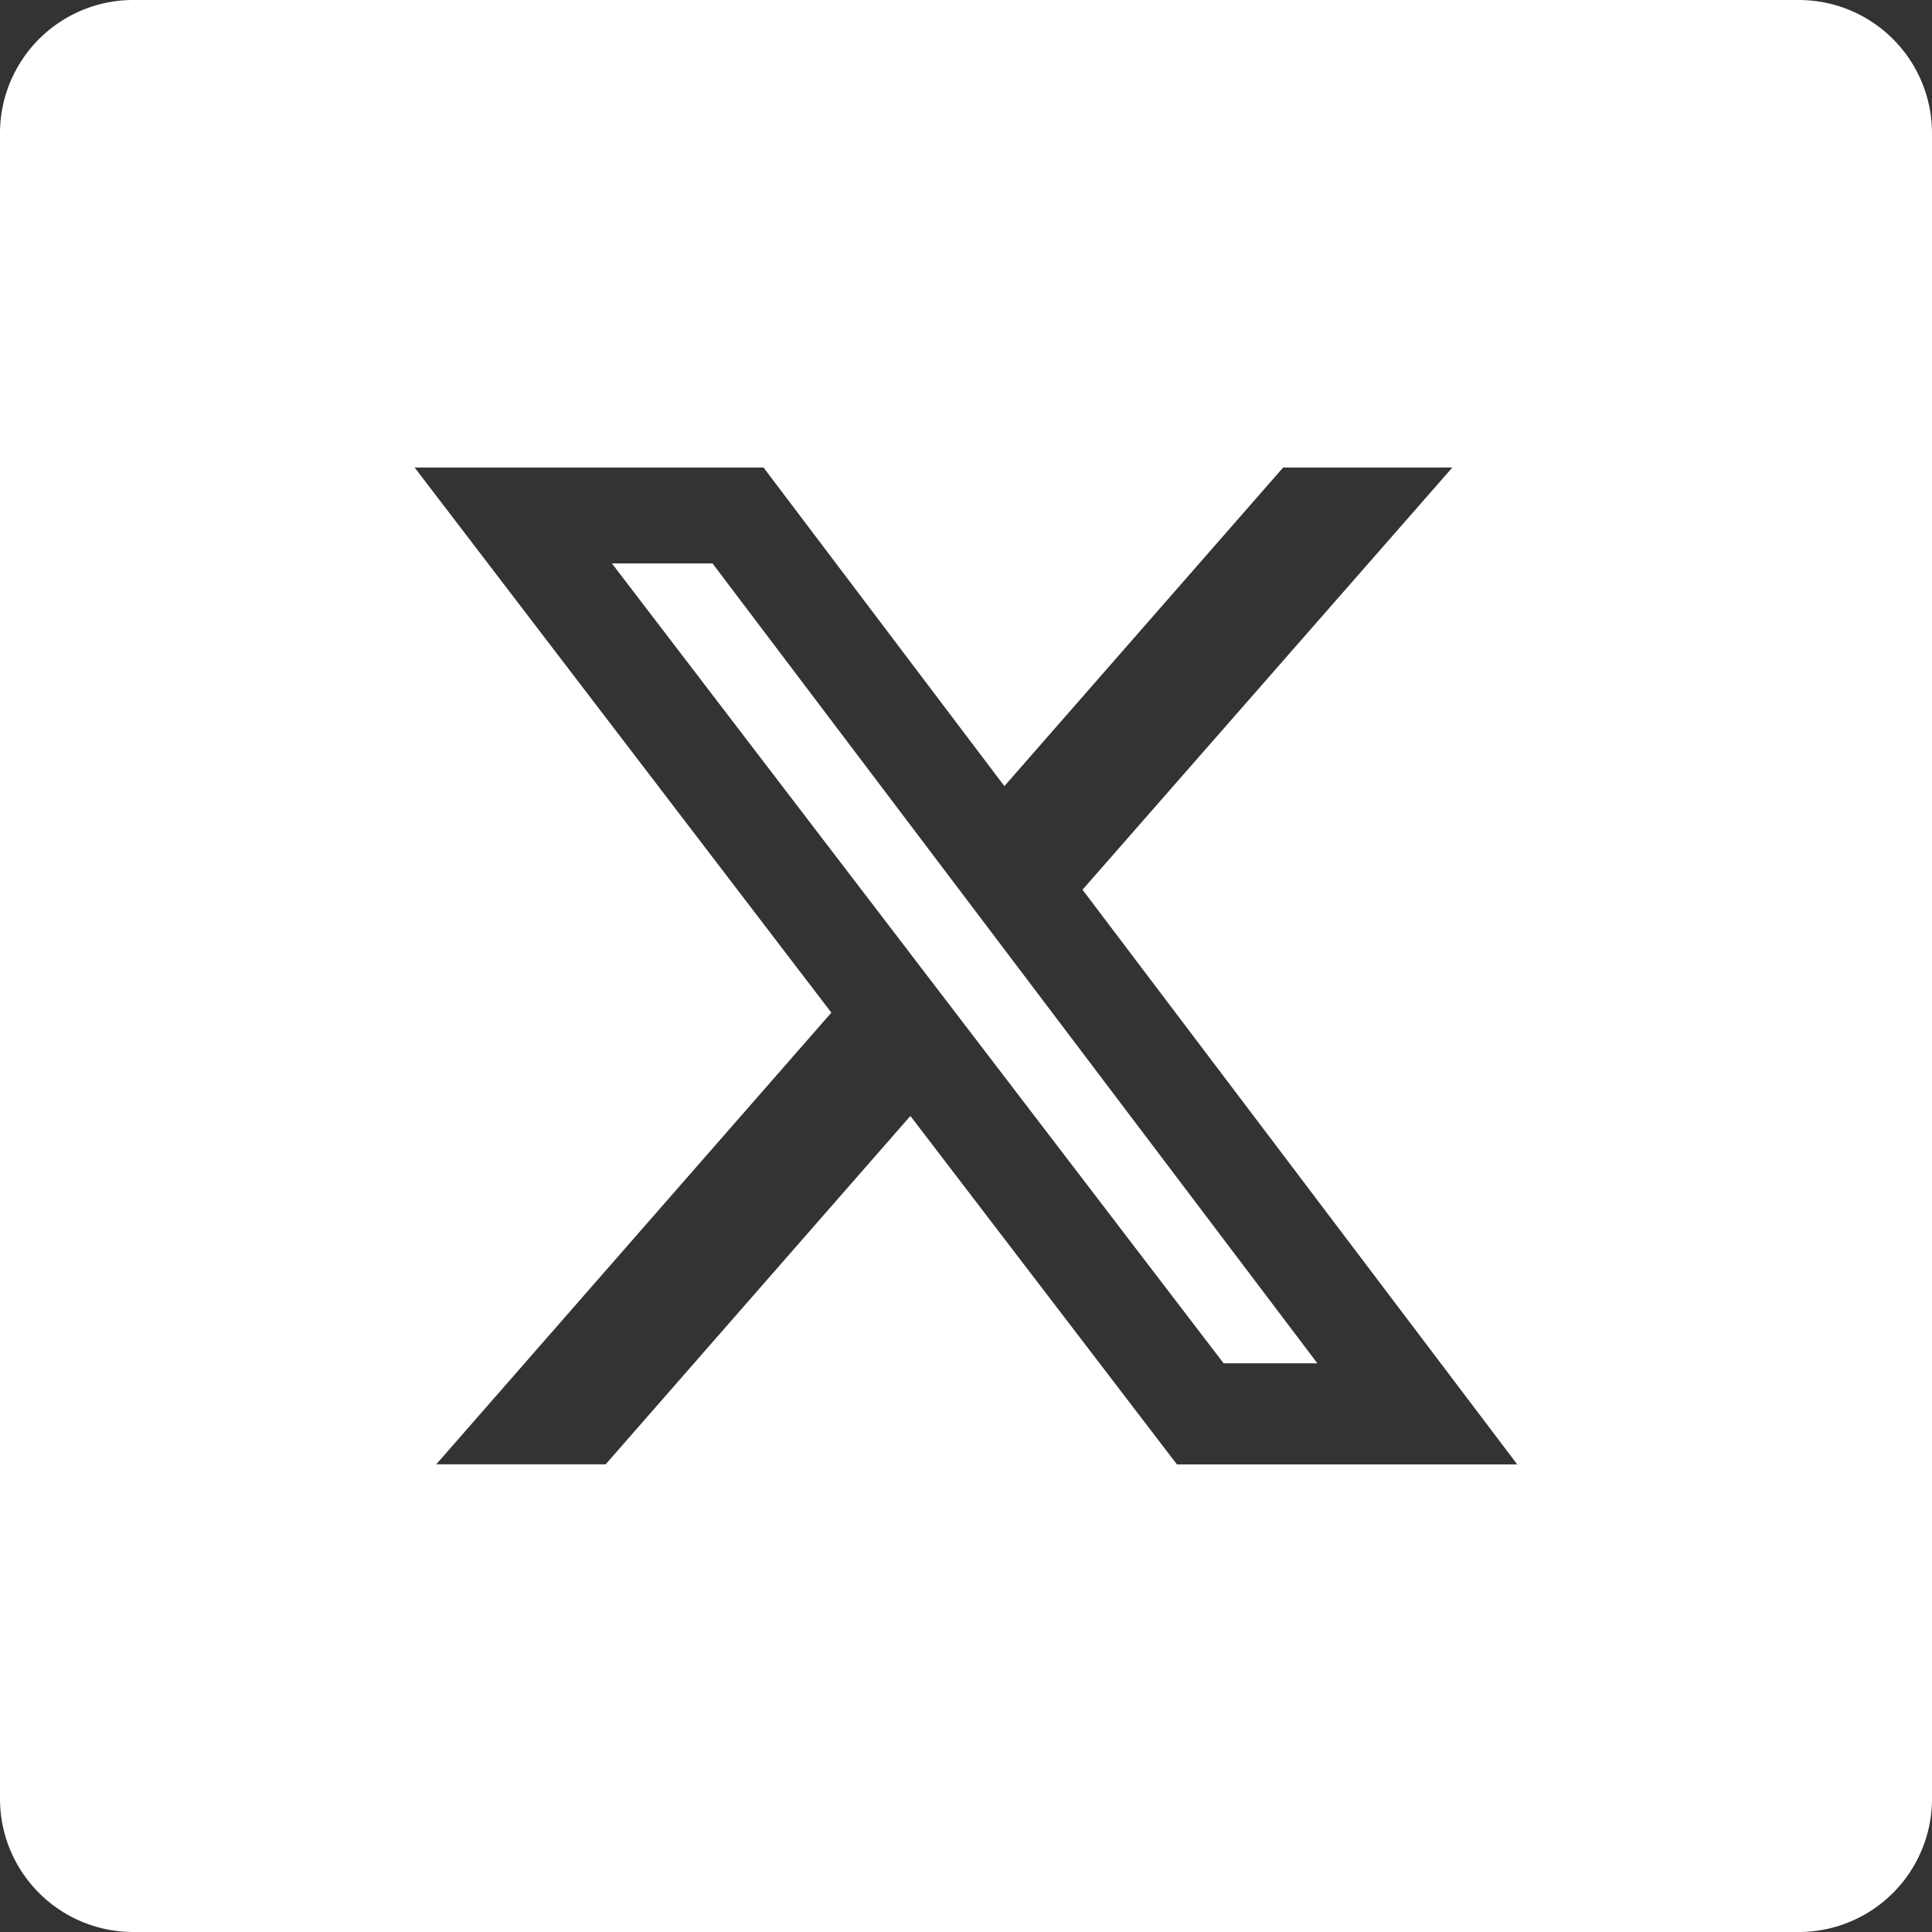
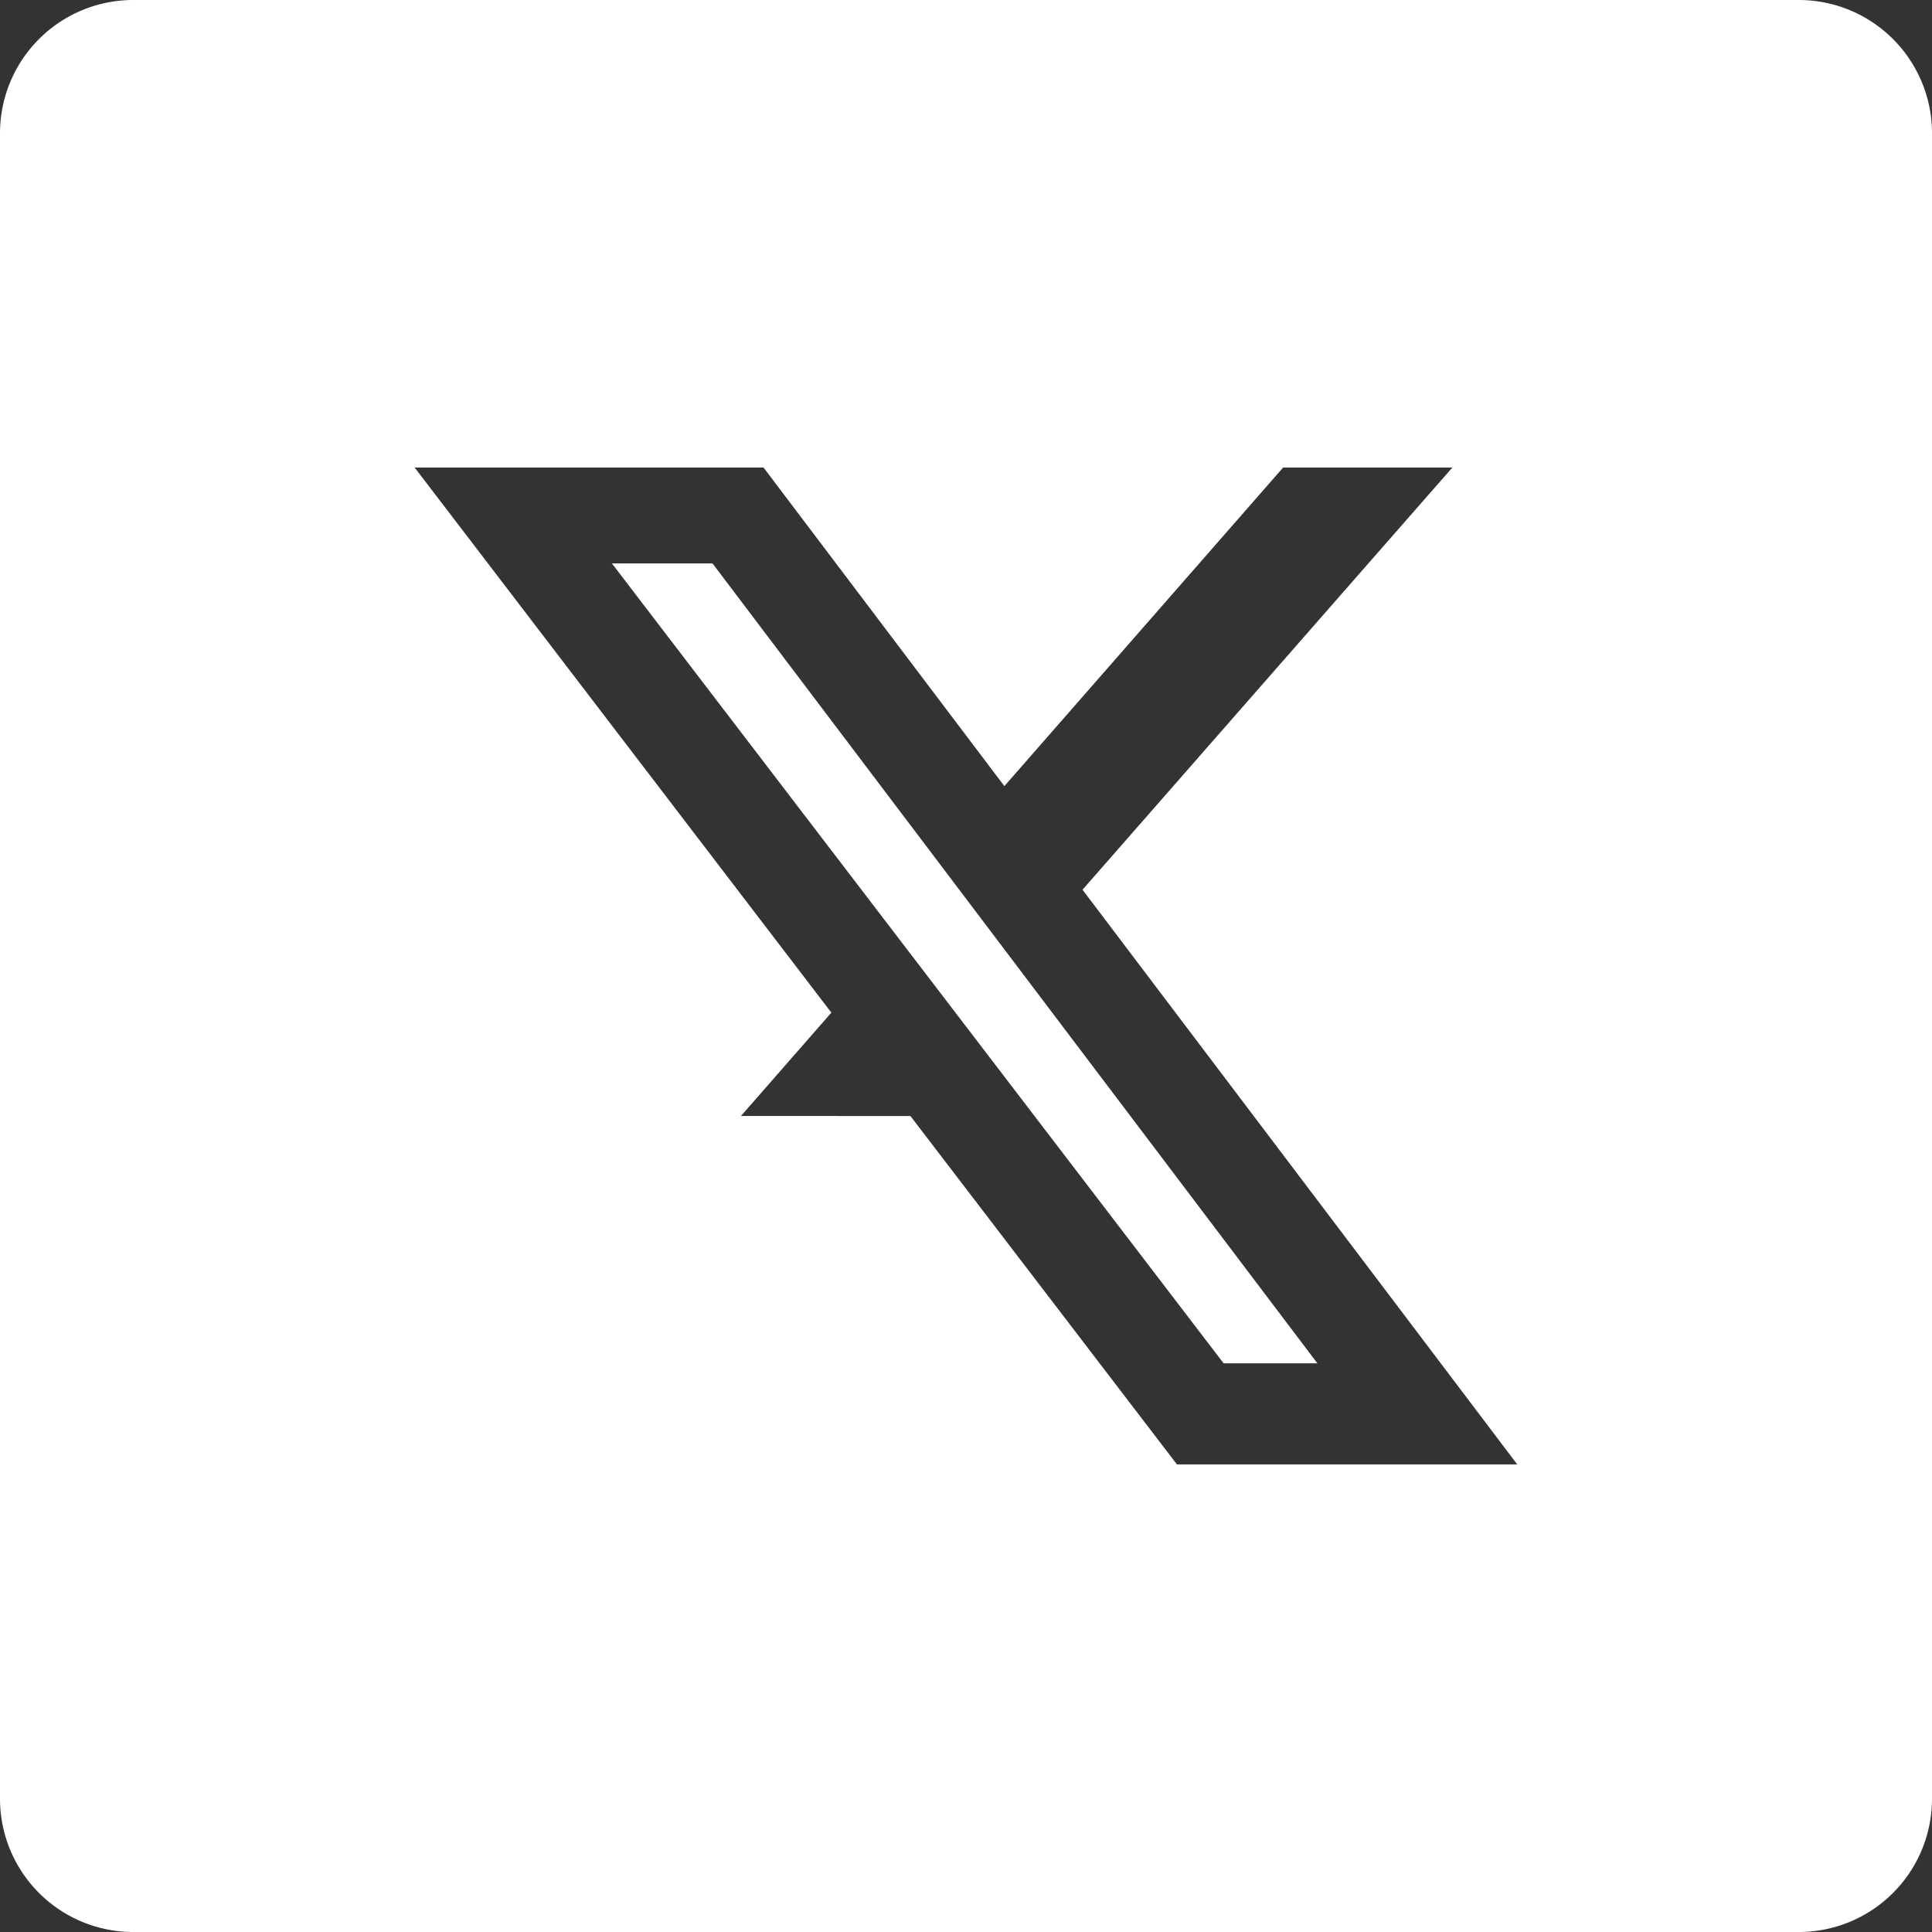
<svg xmlns="http://www.w3.org/2000/svg" width="29" height="29" viewBox="0 0 29 29">
  <rect x="0" y="0" width="29" height="29" fill="#333333" stroke="none" />
-   <path id="Sustracción_1" data-name="Sustracción 1" d="M27,29H2a2,2,0,0,1-2-2V2A2,2,0,0,1,2,0H27a2,2,0,0,1,2,2V27A2,2,0,0,1,27,29ZM13.666,16.752h0l4,5.229h5.108l-6.525-8.626L21.8,7.018h-2.54L15.076,11.8,11.461,7.018H6.224L12.479,15.2l-5.931,6.78H9.091l4.574-5.229Zm6.108,3.712H18.367L9.185,8.457h1.51l9.078,12.005Z" fill="#fff" />
+   <path id="Sustracción_1" data-name="Sustracción 1" d="M27,29H2a2,2,0,0,1-2-2V2A2,2,0,0,1,2,0H27a2,2,0,0,1,2,2V27A2,2,0,0,1,27,29ZM13.666,16.752h0l4,5.229h5.108l-6.525-8.626L21.8,7.018h-2.54L15.076,11.8,11.461,7.018H6.224L12.479,15.2l-5.931,6.78l4.574-5.229Zm6.108,3.712H18.367L9.185,8.457h1.51l9.078,12.005Z" fill="#fff" />
</svg>